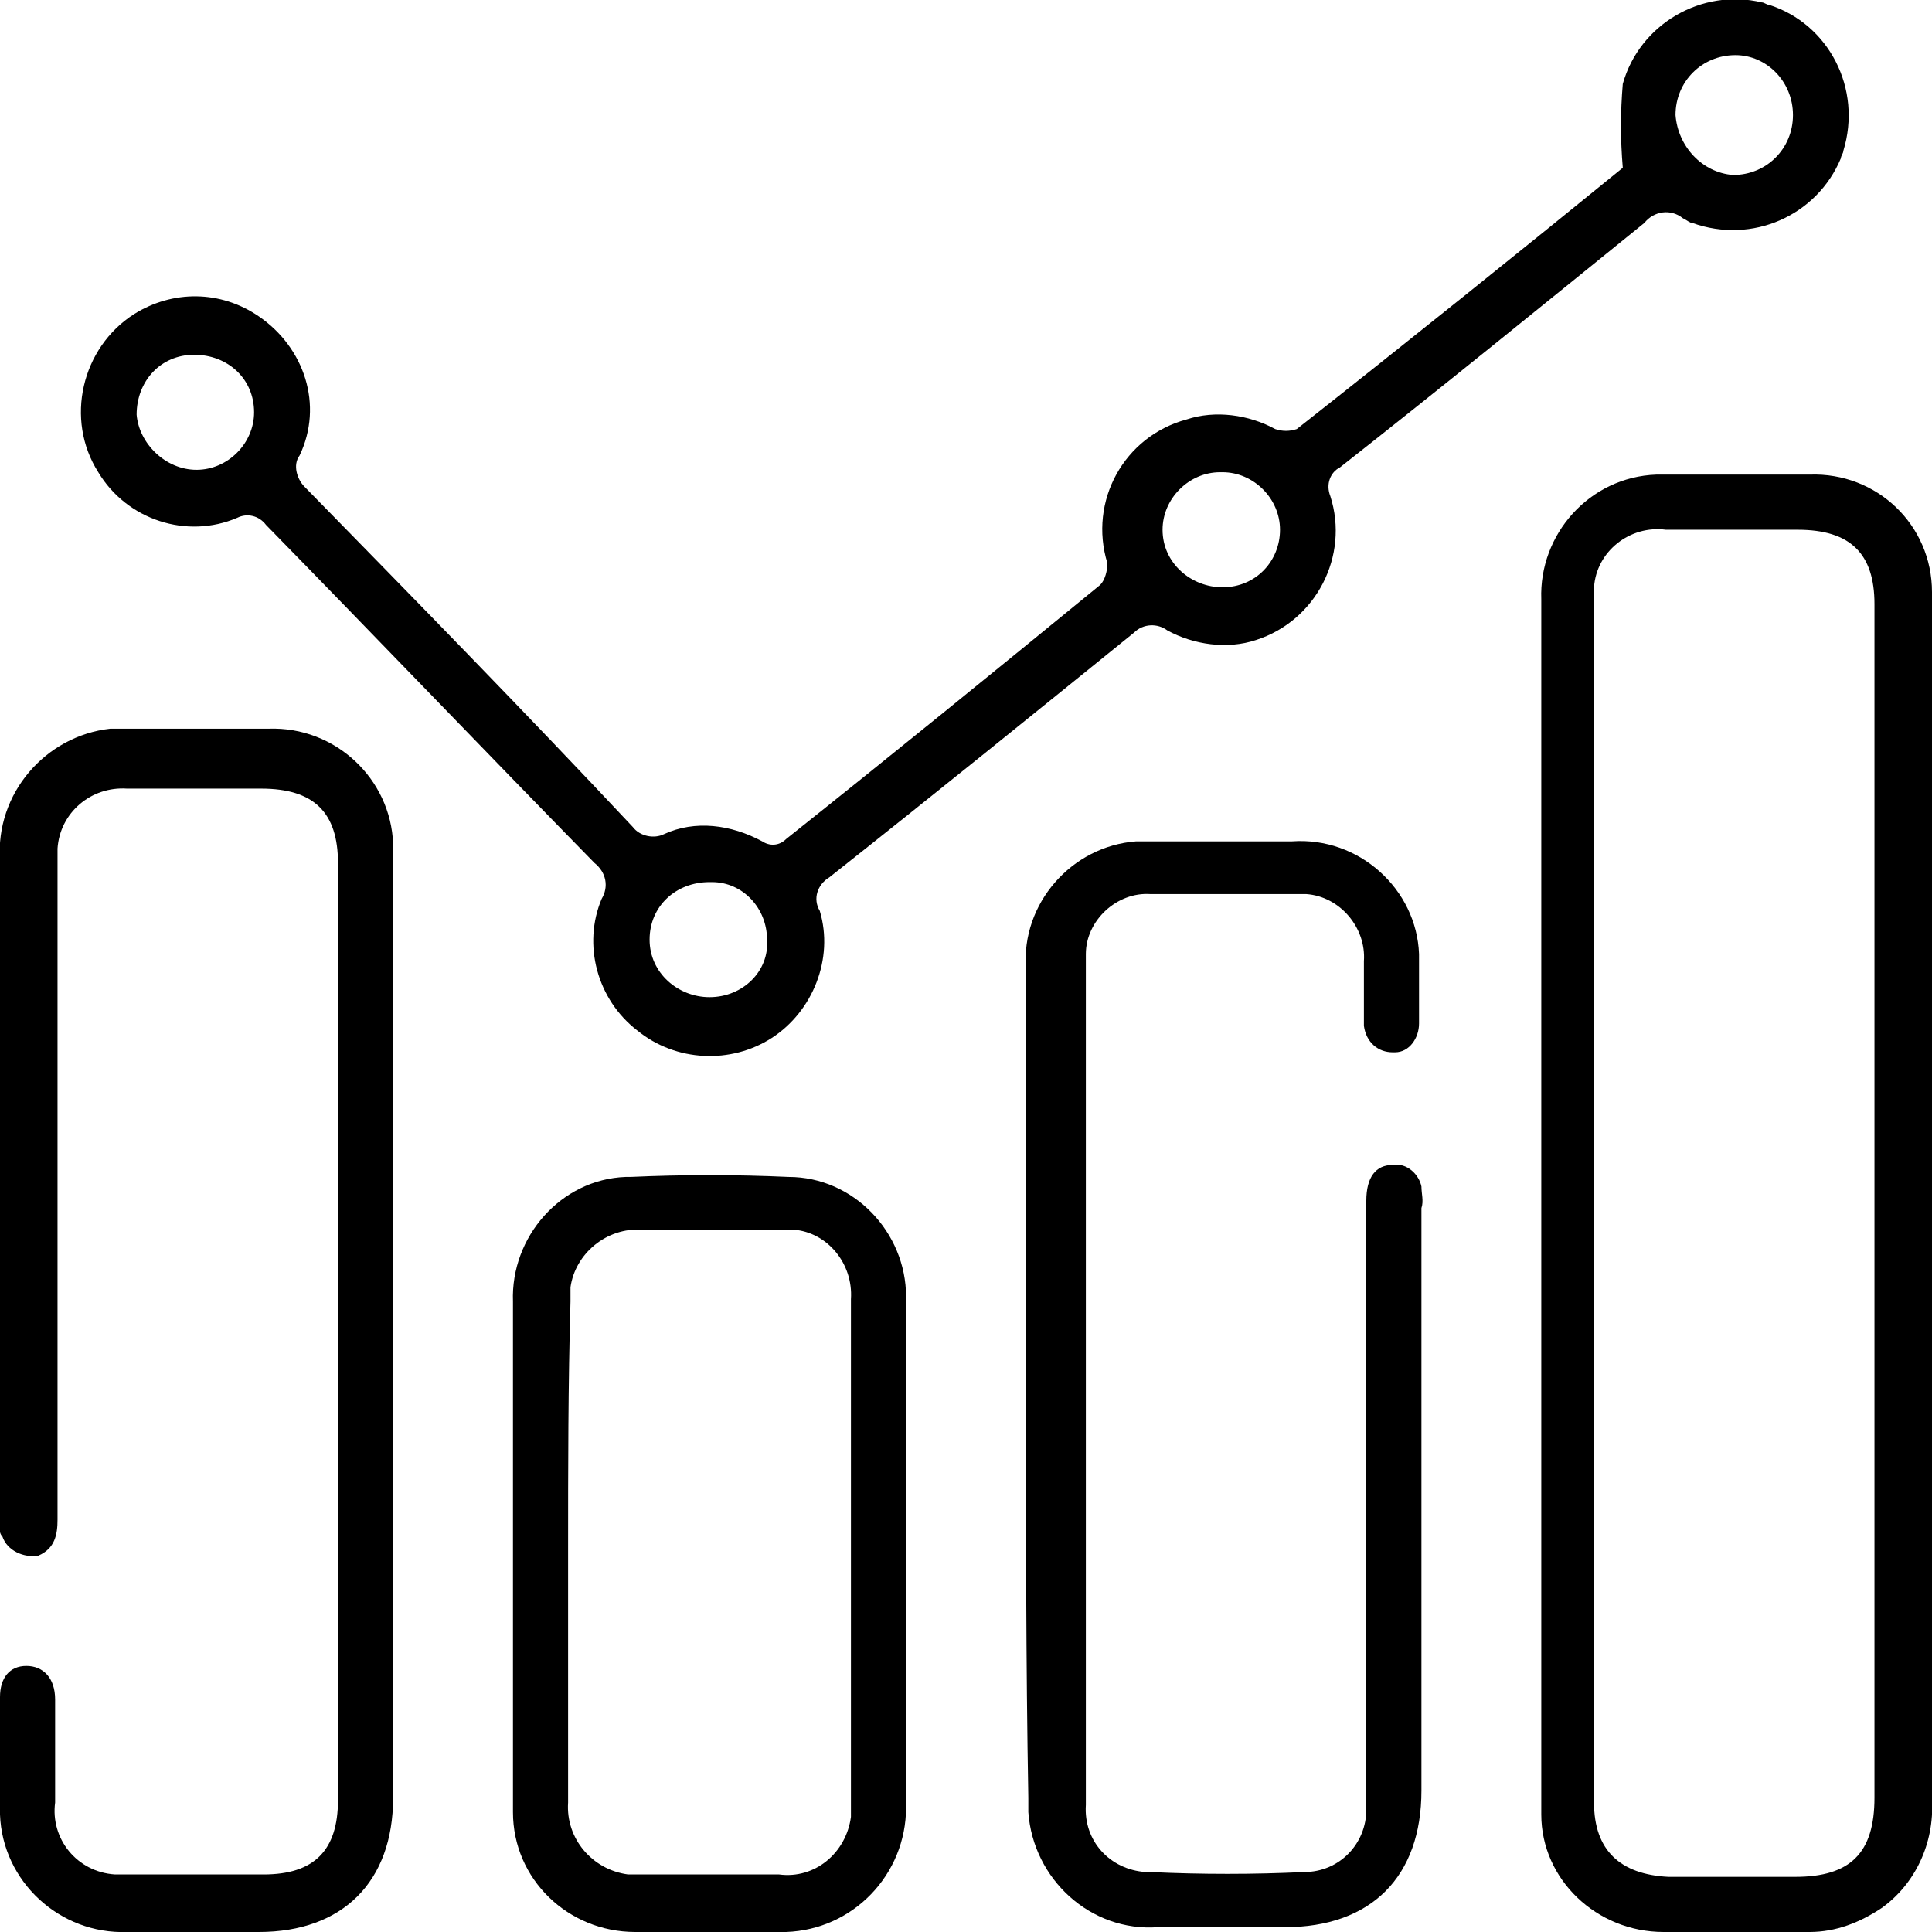
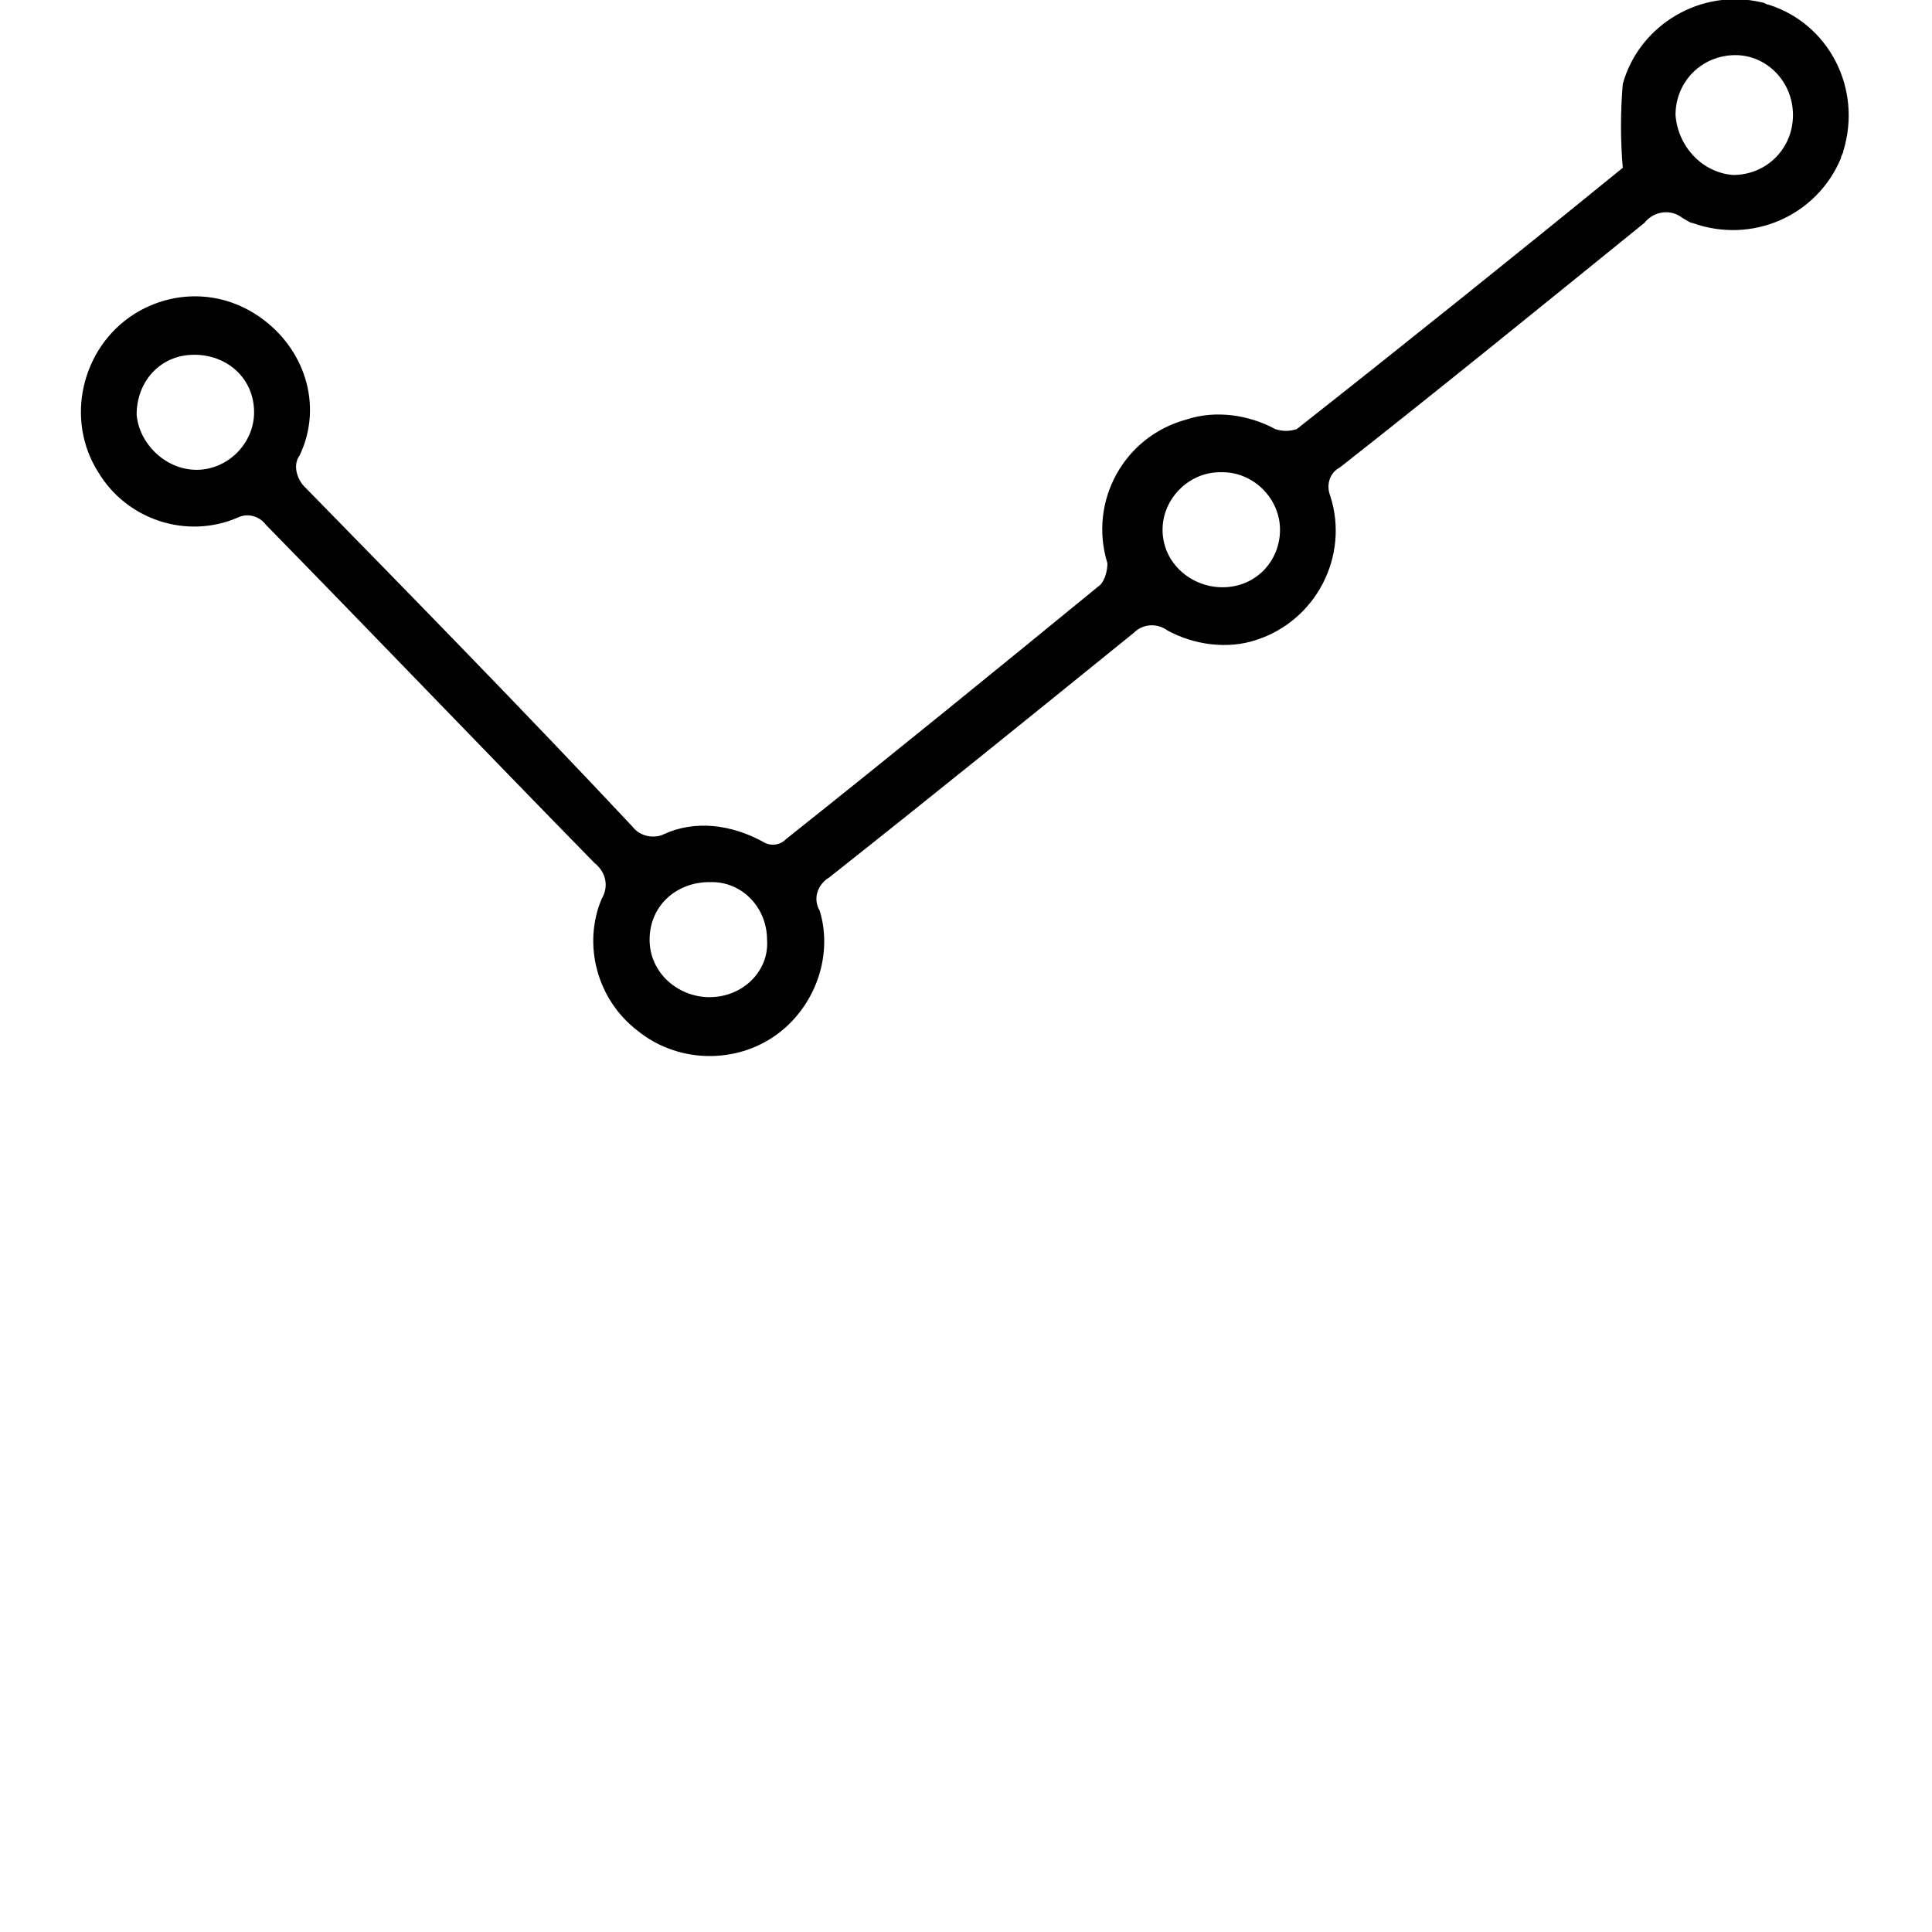
<svg xmlns="http://www.w3.org/2000/svg" xmlns:xlink="http://www.w3.org/1999/xlink" version="1.1" id="Group_3395" x="0px" y="0px" viewBox="0 0 80.6 80.6" style="enable-background:new 0 0 80.6 80.6;" xml:space="preserve">
  <style type="text/css"> .st0{clip-path:url(#SVGID_00000008843124193461085130000005993963790975442057_);} </style>
  <g>
    <defs>
      <rect id="SVGID_1_" width="80.6" height="80.6" />
    </defs>
    <clipPath id="SVGID_00000091724558906085053070000002988077548013680552_">
      <use xlink:href="#SVGID_1_" style="overflow:visible;" />
    </clipPath>
    <g id="Group_3394" style="clip-path:url(#SVGID_00000091724558906085053070000002988077548013680552_);">
      <path id="Path_302" d="M67.7,7c-0.1-1.2-0.1-2.3,0-3.5C68.4,1,71-0.5,73.5,0.1c0.1,0,0.2,0.1,0.3,0.1c2.5,0.8,3.9,3.5,3.1,6.1 c0,0.1-0.1,0.2-0.1,0.3c-1,2.4-3.7,3.6-6.2,2.7c-0.1,0-0.2-0.1-0.4-0.2c-0.5-0.4-1.2-0.3-1.6,0.2c-4.2,3.4-8.5,6.9-12.7,10.2 c-0.4,0.2-0.6,0.7-0.4,1.2c0.8,2.5-0.6,5.2-3.1,6c-1.2,0.4-2.6,0.2-3.7-0.4c-0.4-0.3-1-0.3-1.4,0.1c-4.2,3.4-8.4,6.8-12.7,10.2 c-0.5,0.3-0.7,0.9-0.4,1.4c0.6,2-0.3,4.2-2,5.3c-1.7,1.1-4,1-5.6-0.3c-1.7-1.3-2.3-3.6-1.5-5.5c0.3-0.5,0.2-1.1-0.3-1.5 c-4.6-4.7-9.1-9.4-13.7-14.1c-0.3-0.4-0.8-0.5-1.2-0.3c-2.1,0.9-4.6,0.1-5.8-1.9c-1.4-2.2-0.7-5.2,1.5-6.6c1.6-1,3.6-1,5.2,0.1 c1.9,1.3,2.7,3.7,1.7,5.8c-0.3,0.4-0.1,1,0.2,1.3c4.6,4.7,9.2,9.4,13.7,14.2c0.3,0.4,0.9,0.5,1.3,0.3c1.3-0.6,2.8-0.4,4.1,0.3 c0.3,0.2,0.7,0.2,1-0.1c4.4-3.5,8.7-7,13.1-10.6c0.2-0.2,0.3-0.6,0.3-0.9c-0.8-2.6,0.7-5.3,3.3-6c1.2-0.4,2.6-0.2,3.7,0.4 c0.3,0.1,0.6,0.1,0.9,0C58.8,14.2,63.4,10.5,67.7,7 M74.8,4.8c0-1.4-1.1-2.5-2.4-2.5c-1.4,0-2.5,1.1-2.5,2.5 c0.1,1.3,1.1,2.4,2.4,2.5C73.7,7.3,74.8,6.2,74.8,4.8C74.8,4.8,74.8,4.8,74.8,4.8 M8.2,19.6c1.3,0,2.4-1.1,2.4-2.4c0,0,0,0,0,0 c0-1.4-1.1-2.4-2.5-2.4s-2.4,1.1-2.4,2.5C5.8,18.5,6.9,19.6,8.2,19.6 M53.4,22.1c0-1.3-1.1-2.4-2.4-2.4c0,0,0,0-0.1,0 c-1.3,0-2.4,1.1-2.4,2.4c0,1.4,1.2,2.4,2.5,2.4C52.4,24.5,53.4,23.4,53.4,22.1 M32,39.2c0-1.3-1-2.4-2.3-2.4c0,0-0.1,0-0.1,0 c-1.4,0-2.5,1-2.5,2.4c0,0,0,0,0,0c0,1.4,1.2,2.4,2.5,2.4C31,41.6,32.1,40.5,32,39.2" />
-       <path id="Path_303" d="M80.6,50.1c0,8.3,0,16.6,0,25c0.1,1.8-0.7,3.5-2.1,4.5c-0.9,0.6-1.9,1-3,1c-2,0-4.1,0-6.1,0 c-2.8,0-5.1-2.2-5.1-4.9c0-0.1,0-0.2,0-0.2c0-16.8,0-33.7,0-50.5c-0.1-2.7,2-5.1,4.8-5.2c0.1,0,0.2,0,0.2,0c2.1,0,4.1,0,6.2,0 c2.8-0.1,5.1,2.1,5.1,4.9c0,0.1,0,0.2,0,0.3c0,2.9,0,5.9,0,8.8C80.6,39.2,80.6,44.7,80.6,50.1 M78.2,50.2c0-8.3,0-16.6,0-25 c0-2.1-1-3.1-3.2-3.1c-1.8,0-3.6,0-5.5,0c-1.5-0.2-2.9,0.9-3,2.4c0,0.2,0,0.4,0,0.6c0,16.7,0,33.4,0,50.1c0,2,1.1,3,3.1,3.1 c1.8,0,3.5,0,5.3,0c2.3,0,3.3-1,3.3-3.3C78.2,66.7,78.2,58.4,78.2,50.2" />
-       <path id="Path_304" d="M16.4,55.5c0,6.5,0,13,0,19.5c0,3.5-2.1,5.6-5.6,5.6c-1.8,0-3.6,0-5.5,0c-2.8,0.1-5.2-2.1-5.3-4.9 c0-0.2,0-0.3,0-0.5c0-1.5,0-2.9,0-4.4c0-0.8,0.4-1.3,1.1-1.3c0.7,0,1.2,0.5,1.2,1.4c0,1.4,0,2.9,0,4.3c-0.2,1.5,0.9,2.9,2.5,3 c0.2,0,0.4,0,0.6,0c1.9,0,3.7,0,5.6,0c2.1,0,3.1-1,3.1-3.1c0-10.1,0-20.3,0-30.4c0-2.9,0-5.8,0-8.7c0-2.1-1-3.1-3.2-3.1 c-1.9,0-3.8,0-5.6,0c-1.5-0.1-2.8,1-2.9,2.5c0,0.2,0,0.3,0,0.5c0,9.2,0,18.4,0,27.5c0,0.6-0.1,1.2-0.8,1.5C1,65,0.3,64.7,0.1,64.1 C0,64,0,63.9,0,63.9c0-0.2,0-0.5,0-0.7C0,54,0,45,0,35.9c-0.2-2.8,1.9-5.2,4.6-5.5c0.3,0,0.5,0,0.8,0c1.9,0,3.9,0,5.8,0 c2.8-0.1,5.1,2.1,5.2,4.8c0,0.1,0,0.3,0,0.4C16.4,42.3,16.4,48.9,16.4,55.5" />
-       <path id="Path_305" d="M42.8,57.8c0-5.8,0-11.6,0-17.4c-0.2-2.7,1.9-5.1,4.6-5.3c0.2,0,0.4,0,0.6,0c2,0,3.9,0,5.9,0 c2.8-0.2,5.2,2,5.3,4.7c0,0.2,0,0.4,0,0.7c0,0.7,0,1.5,0,2.2c0,0.6-0.4,1.2-1,1.2c0,0-0.1,0-0.1,0c-0.6,0-1.1-0.4-1.2-1.1 c0-0.1,0-0.1,0-0.2c0-0.8,0-1.7,0-2.5c0.1-1.4-1-2.7-2.4-2.8c-0.1,0-0.2,0-0.3,0c-2.1,0-4.1,0-6.2,0c-1.4-0.1-2.7,1.1-2.7,2.5 c0,0.1,0,0.2,0,0.3c0,11.7,0,23.4,0,35.2c-0.1,1.5,1,2.7,2.5,2.8c0.1,0,0.1,0,0.2,0c2.1,0.1,4.3,0.1,6.4,0c1.5,0,2.6-1.2,2.6-2.6 c0-0.1,0-0.2,0-0.3c0-3.9,0-7.9,0-11.8c0-4.4,0-8.8,0-13.3c0-1,0.4-1.5,1.1-1.5c0.6-0.1,1.1,0.4,1.2,0.9c0,0.3,0.1,0.6,0,0.9 c0,8.1,0,16.2,0,24.3c0,3.6-2.1,5.7-5.7,5.7c-1.8,0-3.5,0-5.3,0c-2.8,0.2-5.2-2-5.4-4.8c0-0.2,0-0.4,0-0.6 C42.8,69.4,42.8,63.6,42.8,57.8" />
-       <path id="Path_306" d="M21.4,64.8c0-3.5,0-7,0-10.5c-0.1-2.7,2-5.1,4.7-5.2c0.1,0,0.1,0,0.2,0c2.2-0.1,4.4-0.1,6.6,0 c2.7,0,4.9,2.3,4.9,5c0,0,0,0.1,0,0.1c0,5.5,0,10.9,0,16.4c0,1.6,0,3.2,0,4.8c0,2.8-2.2,5.1-5,5.2c0,0-0.1,0-0.1,0 c-2.1,0-4.1,0-6.2,0c-2.8,0-5.1-2.2-5.1-5c0-0.1,0-0.1,0-0.2C21.4,71.8,21.4,68.3,21.4,64.8 M23.7,64.7c0,3.5,0,7,0,10.5 c-0.1,1.5,1,2.8,2.5,3c0.2,0,0.3,0,0.5,0c1.9,0,3.9,0,5.8,0c1.5,0.2,2.8-0.9,3-2.4c0-0.2,0-0.3,0-0.5c0-7,0-14,0-21.1 c0.1-1.5-1-2.8-2.4-2.9c-0.2,0-0.3,0-0.5,0c-1.9,0-3.9,0-5.8,0c-1.5-0.1-2.8,1-3,2.4c0,0.2,0,0.4,0,0.6 C23.7,57.8,23.7,61.2,23.7,64.7" />
    </g>
  </g>
</svg>